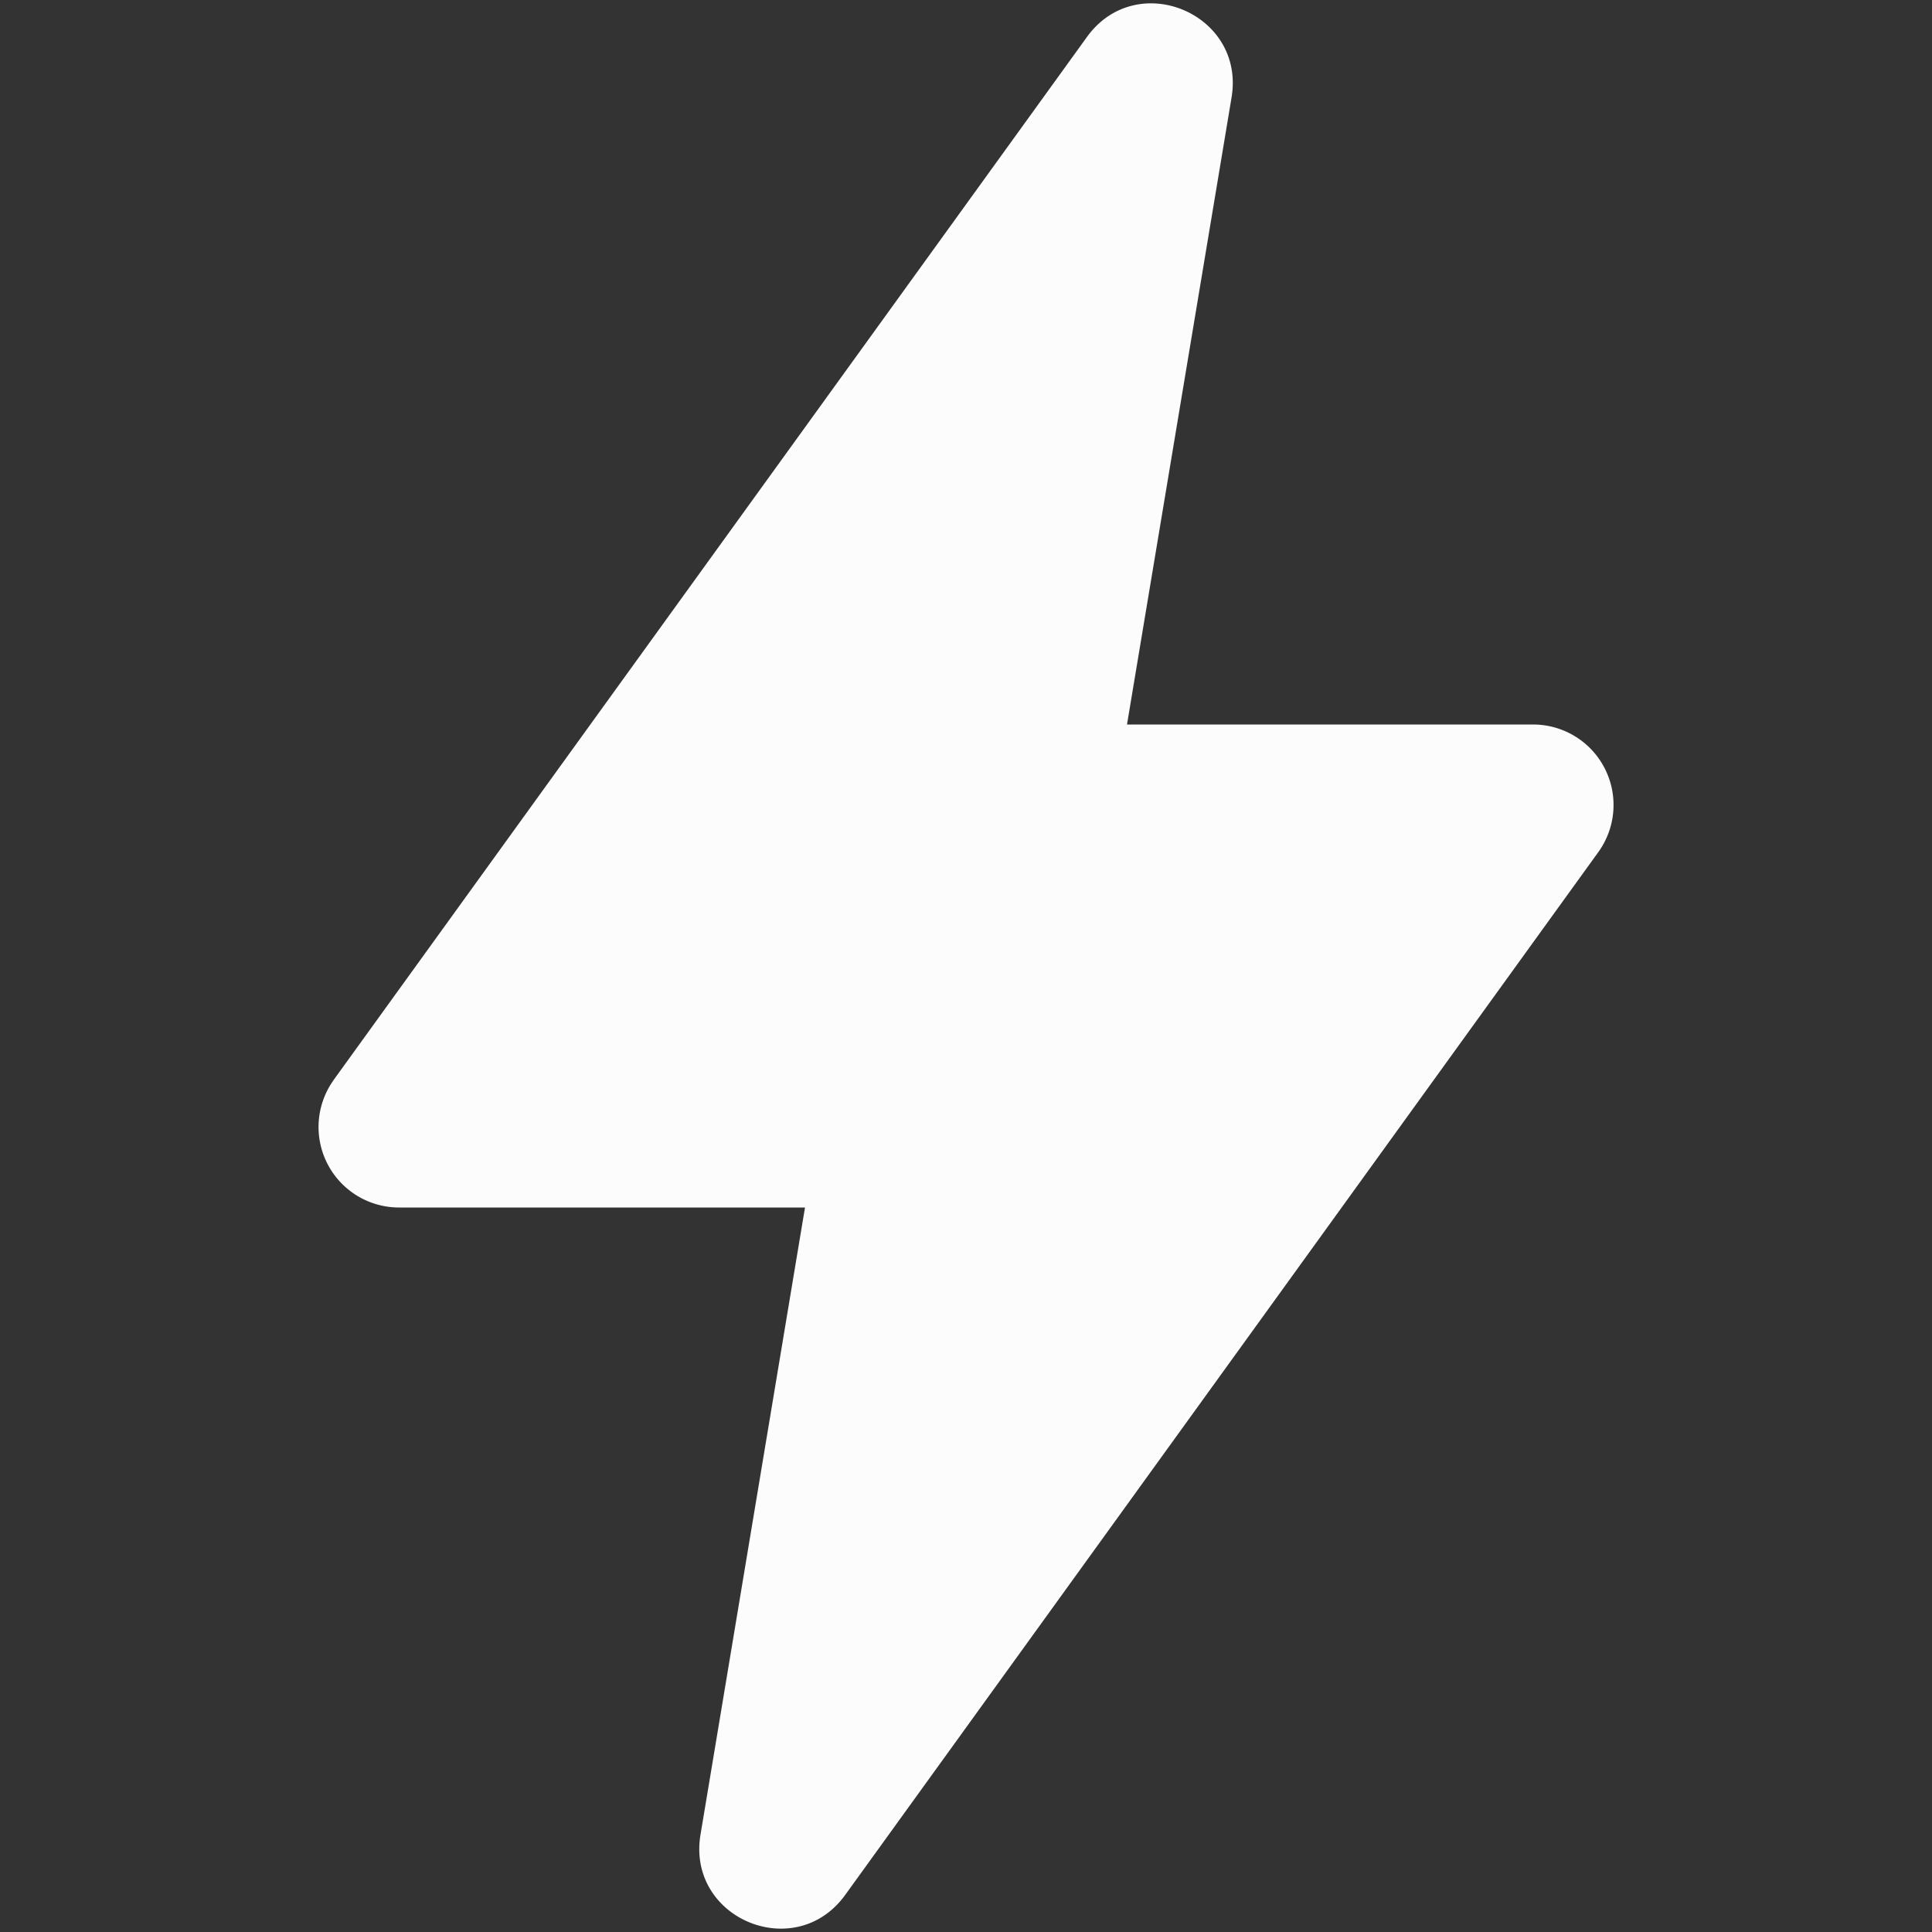
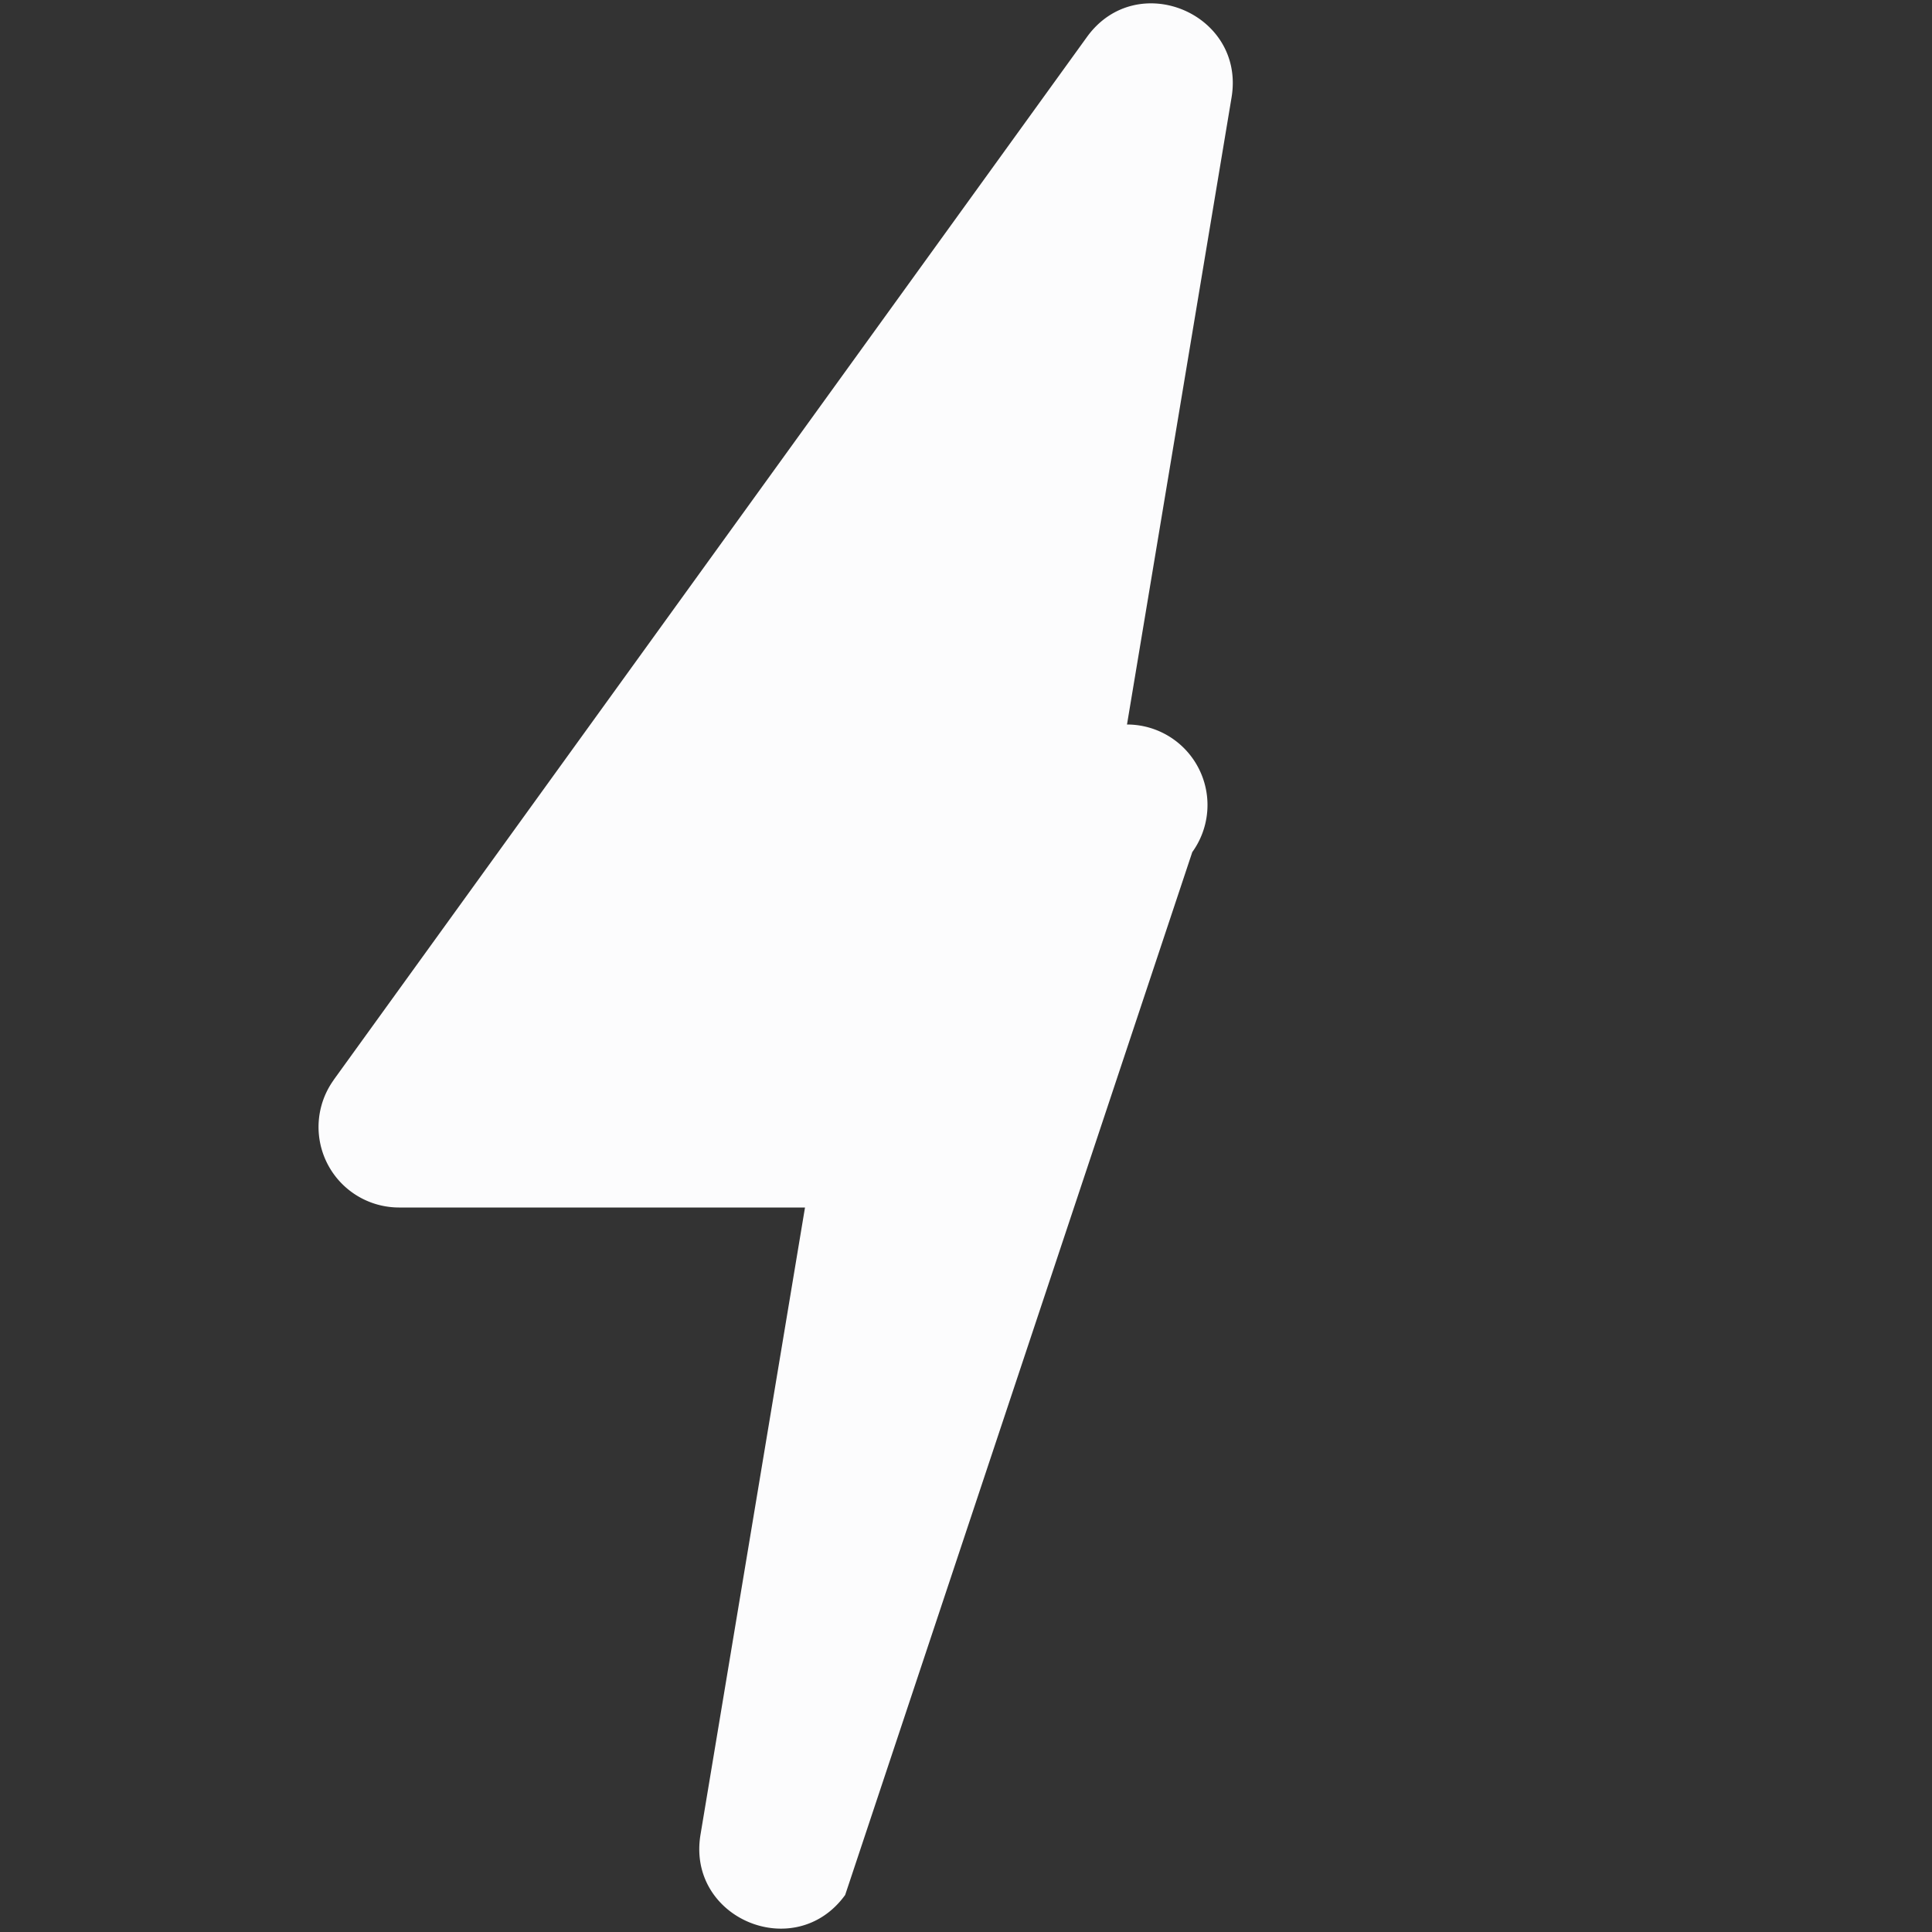
<svg xmlns="http://www.w3.org/2000/svg" width="24" height="24" fill="none">
  <rect width="100%" height="100%" fill="#333333" stroke="none" />
-   <path fill="#FCFCFD" d="M4.145 13.415 13.502.46c.618-.857 1.97-.293 1.797.75L14 9h5.044a1 1 0 0 1 .811 1.585L10.499 23.54c-.62.857-1.971.293-1.797-.75L10 15H4.956a1 1 0 0 1-.81-1.585" />
+   <path fill="#FCFCFD" d="M4.145 13.415 13.502.46c.618-.857 1.97-.293 1.797.75L14 9a1 1 0 0 1 .811 1.585L10.499 23.54c-.62.857-1.971.293-1.797-.75L10 15H4.956a1 1 0 0 1-.81-1.585" />
</svg>